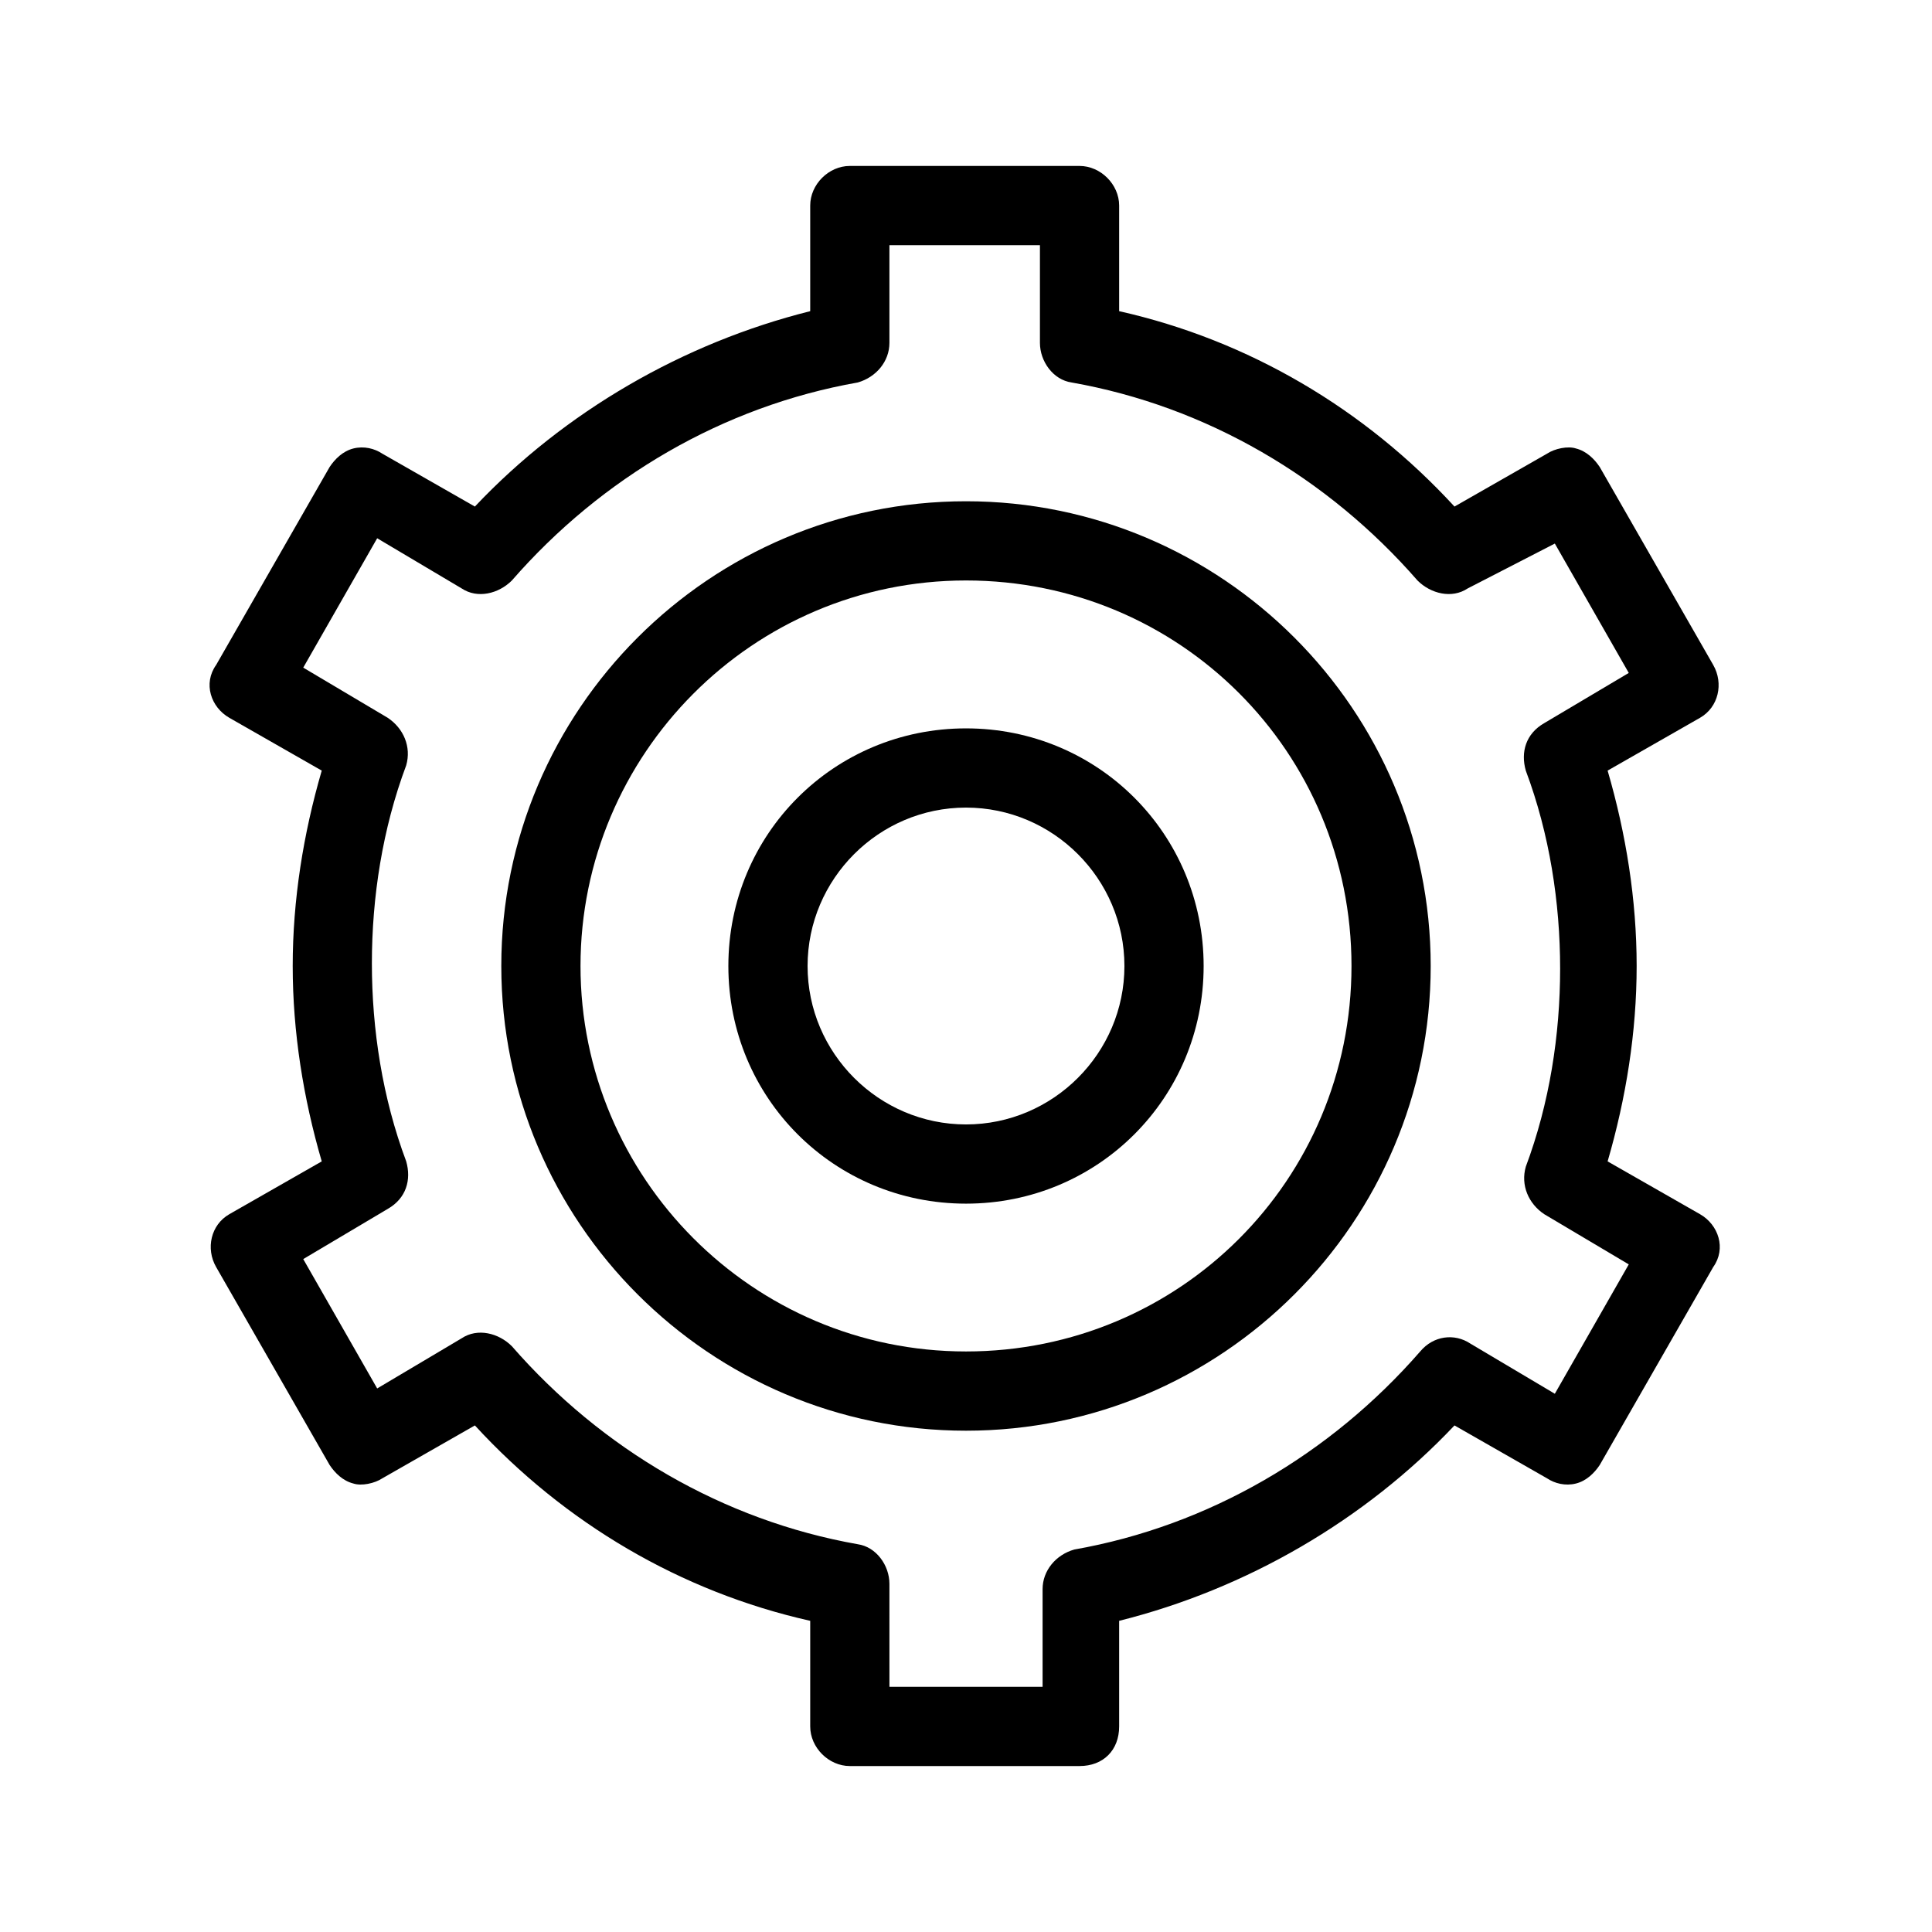
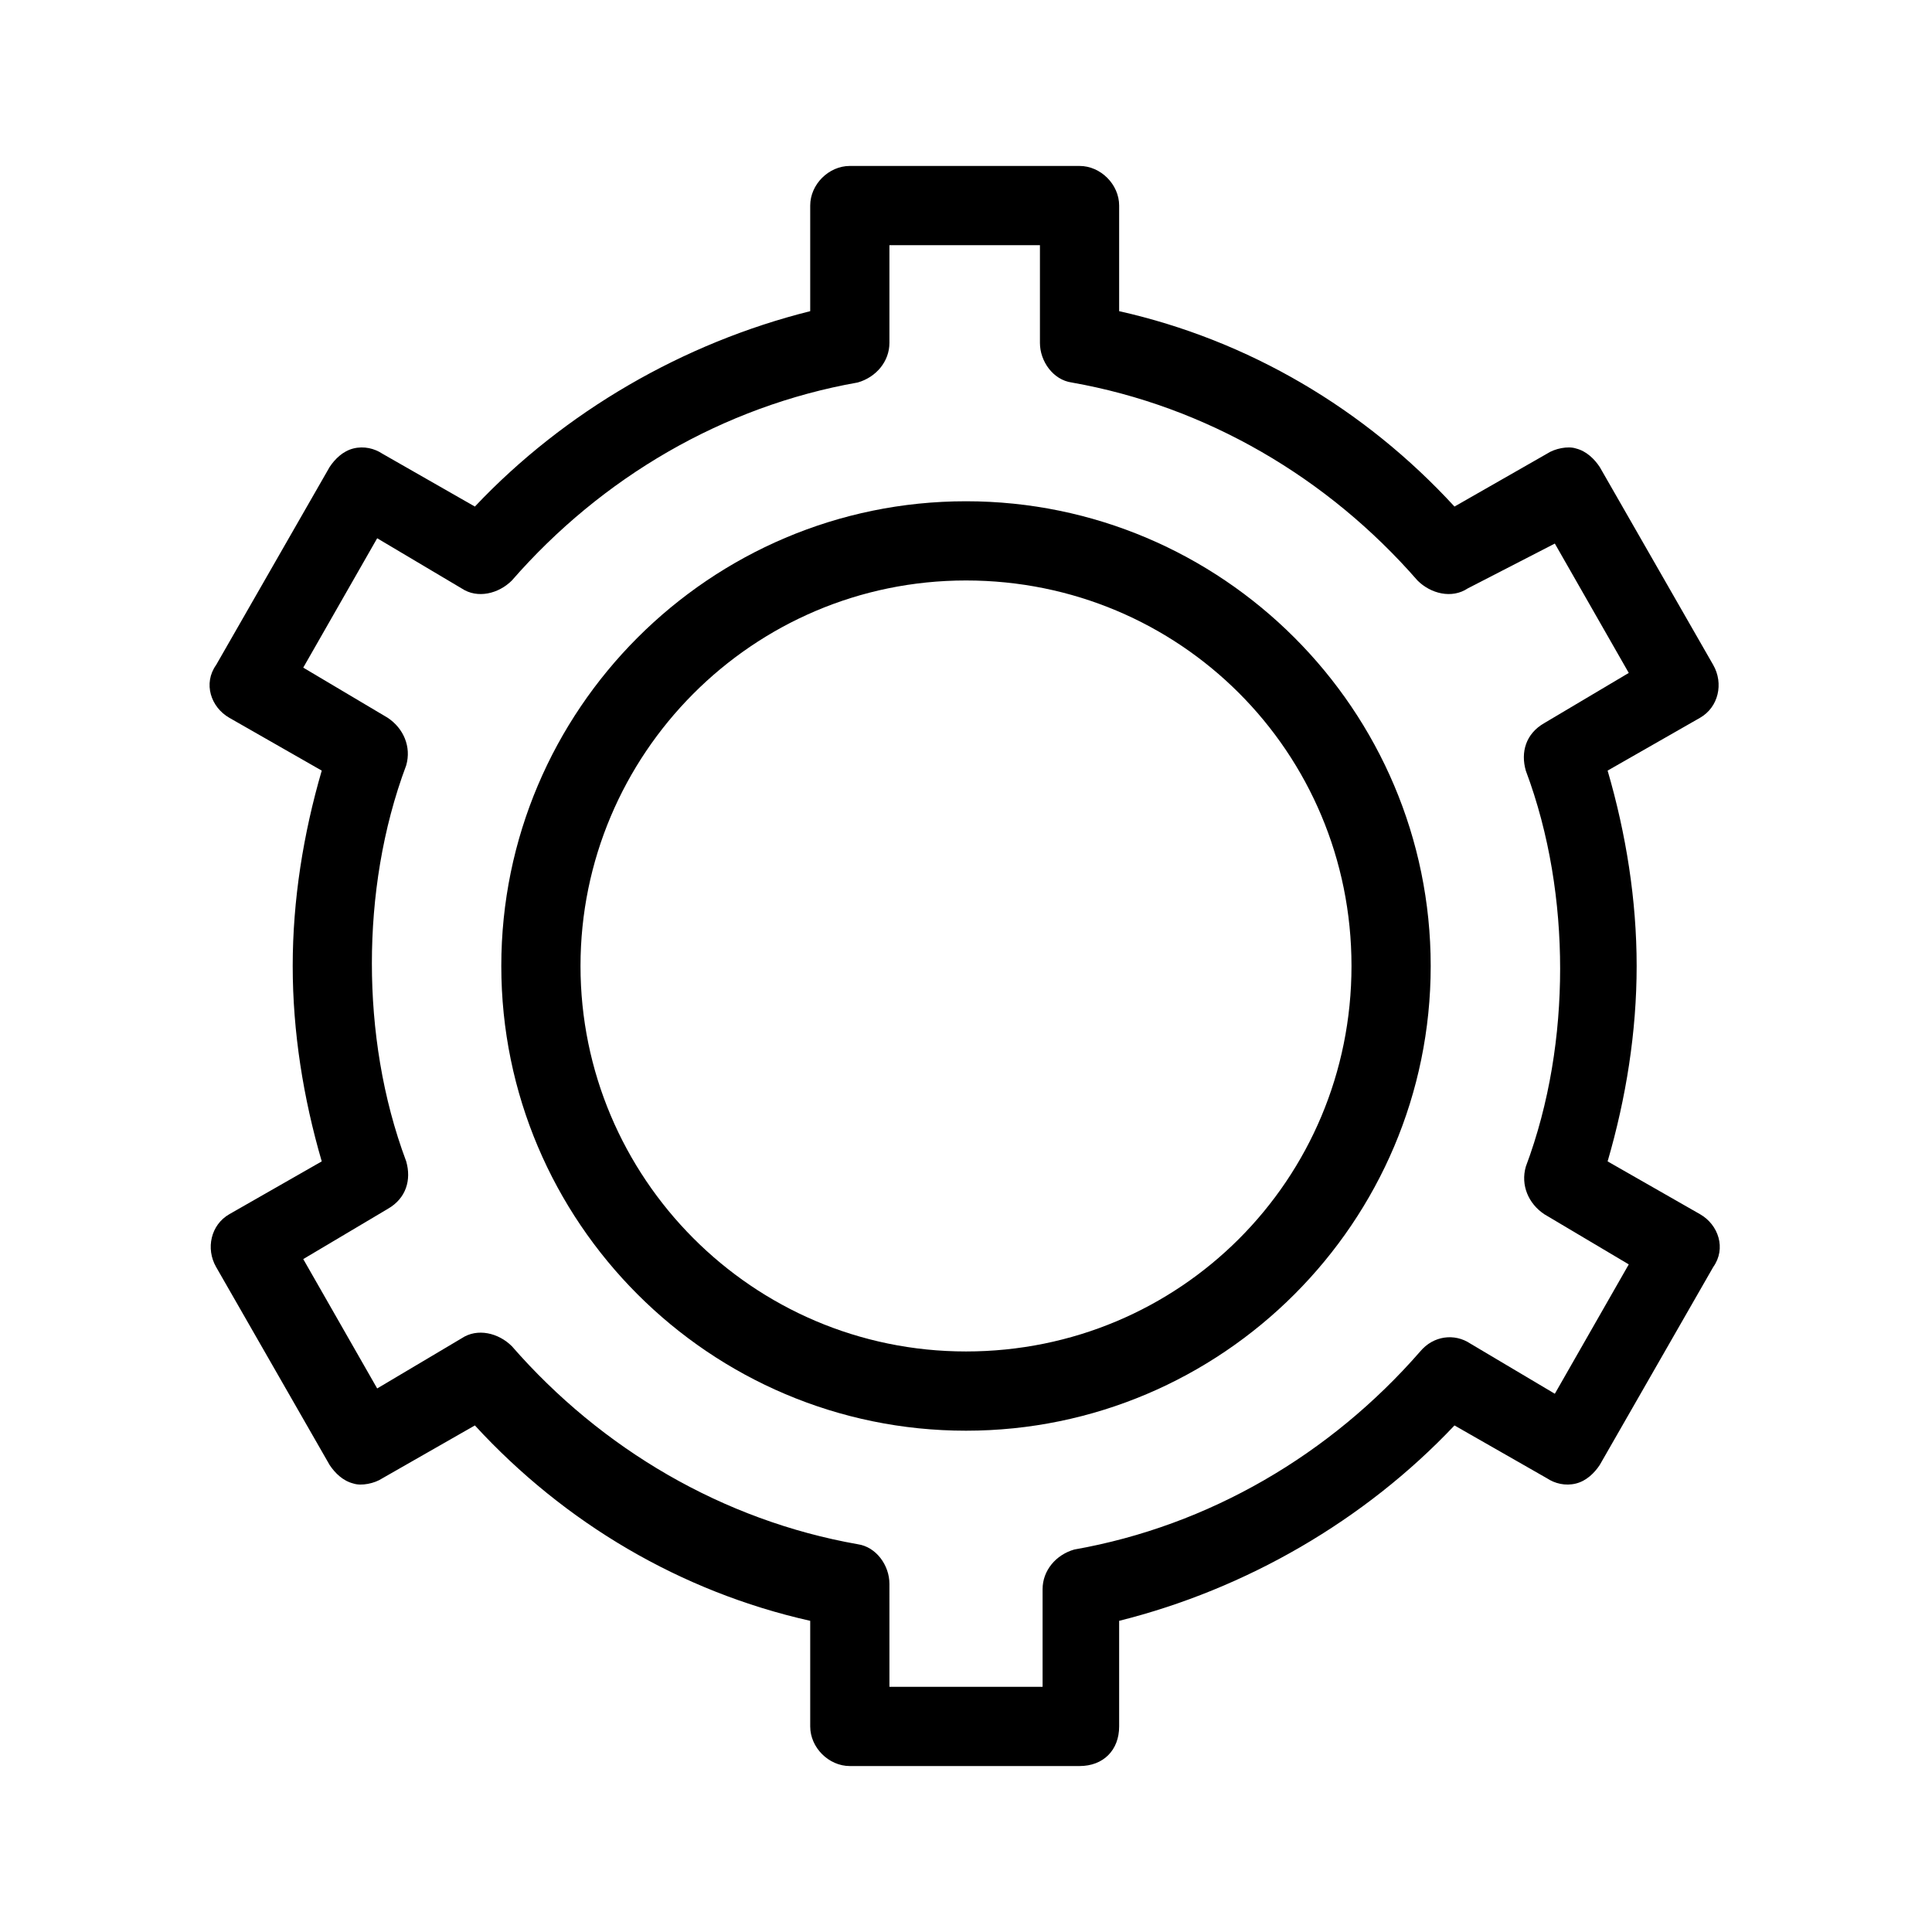
<svg xmlns="http://www.w3.org/2000/svg" fill="#000000" width="800px" height="800px" version="1.1" viewBox="144 144 512 512">
  <g>
    <path d="m430.09 612.02h-60.879c-5.598 0-10.496-4.898-10.496-10.496v-27.988c-34.285-7.695-65.074-25.891-88.867-51.781l-24.492 13.996c-2.098 1.398-5.598 2.098-7.695 1.398-2.801-0.699-4.898-2.801-6.297-4.898l-30.09-52.48c-2.801-4.898-1.398-11.195 3.5-13.996l24.492-13.996c-4.898-16.793-7.695-34.285-7.695-51.781 0-17.492 2.801-34.988 7.695-51.781l-24.492-13.996c-4.898-2.801-6.996-9.098-3.5-13.996l30.09-52.48c1.398-2.098 3.5-4.199 6.297-4.898 2.801-0.699 5.598 0 7.695 1.398l24.492 13.996c23.789-25.191 55.277-43.383 88.867-51.781v-27.988c0-5.598 4.898-10.496 10.496-10.496h60.879c5.598 0 10.496 4.898 10.496 10.496v27.988c34.285 7.695 65.074 25.891 88.867 51.781l24.492-13.996c2.098-1.398 5.598-2.098 7.695-1.398 2.801 0.699 4.898 2.801 6.297 4.898l30.09 52.48c2.801 4.898 1.398 11.195-3.5 13.996l-24.492 13.996c4.898 16.793 7.695 34.285 7.695 51.781 0 17.492-2.801 34.988-7.695 51.781l24.492 13.996c4.898 2.801 6.996 9.098 3.5 13.996l-30.09 52.48c-1.398 2.098-3.5 4.199-6.297 4.898-2.801 0.699-5.598 0-7.695-1.398l-24.492-13.996c-23.789 25.191-55.277 43.383-88.867 51.781v27.988c0 6.297-4.199 10.496-10.496 10.496zm-49.68-20.992h39.887v-25.891c0-4.898 3.5-9.098 8.398-10.496 35.688-6.297 67.875-25.191 91.664-52.48 3.5-4.199 9.098-4.898 13.297-2.098l22.391 13.297 19.594-34.285-22.391-13.297c-4.199-2.801-6.297-7.695-4.898-12.594 6.297-16.793 9.098-34.988 9.098-52.48s-2.801-35.688-9.098-52.48c-1.398-4.898 0-9.797 4.898-12.594l22.391-13.297-19.594-34.285-23.094 11.891c-4.199 2.801-9.797 1.398-13.297-2.098-23.789-27.289-55.98-46.184-91.664-52.48-4.898-0.699-8.398-5.598-8.398-10.496v-25.891h-39.887v25.891c0 4.898-3.5 9.098-8.398 10.496-35.688 6.297-67.875 25.191-91.664 52.48-3.5 3.5-9.098 4.898-13.297 2.098l-22.391-13.297-19.594 34.285 22.391 13.297c4.199 2.801 6.297 7.695 4.898 12.594-6.297 16.793-9.098 34.988-9.098 52.48s2.801 35.688 9.098 52.48c1.398 4.898 0 9.797-4.898 12.594l-22.391 13.297 19.594 34.285 22.391-13.297c4.199-2.801 9.797-1.398 13.297 2.098 23.789 27.289 55.98 46.184 91.664 52.48 4.898 0.699 8.398 5.598 8.398 10.496l0.004 27.297z" />
    <path d="m400 523.15c-67.875 0-123.15-55.277-123.15-123.15-0.004-67.875 55.277-123.16 123.15-123.16 67.871 0 123.15 55.281 123.15 123.16 0 67.871-55.281 123.15-123.15 123.15zm0-225.32c-56.68 0-102.16 46.184-102.16 102.16-0.004 55.98 45.48 102.16 102.16 102.16 56.676 0 102.16-45.484 102.16-102.16 0-56.68-45.484-102.16-102.16-102.16z" />
-     <path d="m400 462.98c-34.988 0-62.977-27.988-62.977-62.977s27.988-62.977 62.977-62.977 62.977 27.988 62.977 62.977c0 34.984-27.992 62.977-62.977 62.977zm0-104.96c-23.09 0-41.984 18.895-41.984 41.984s18.895 41.984 41.984 41.984 41.984-18.895 41.984-41.984c0-23.094-18.895-41.984-41.984-41.984z" />
  </g>
</svg>